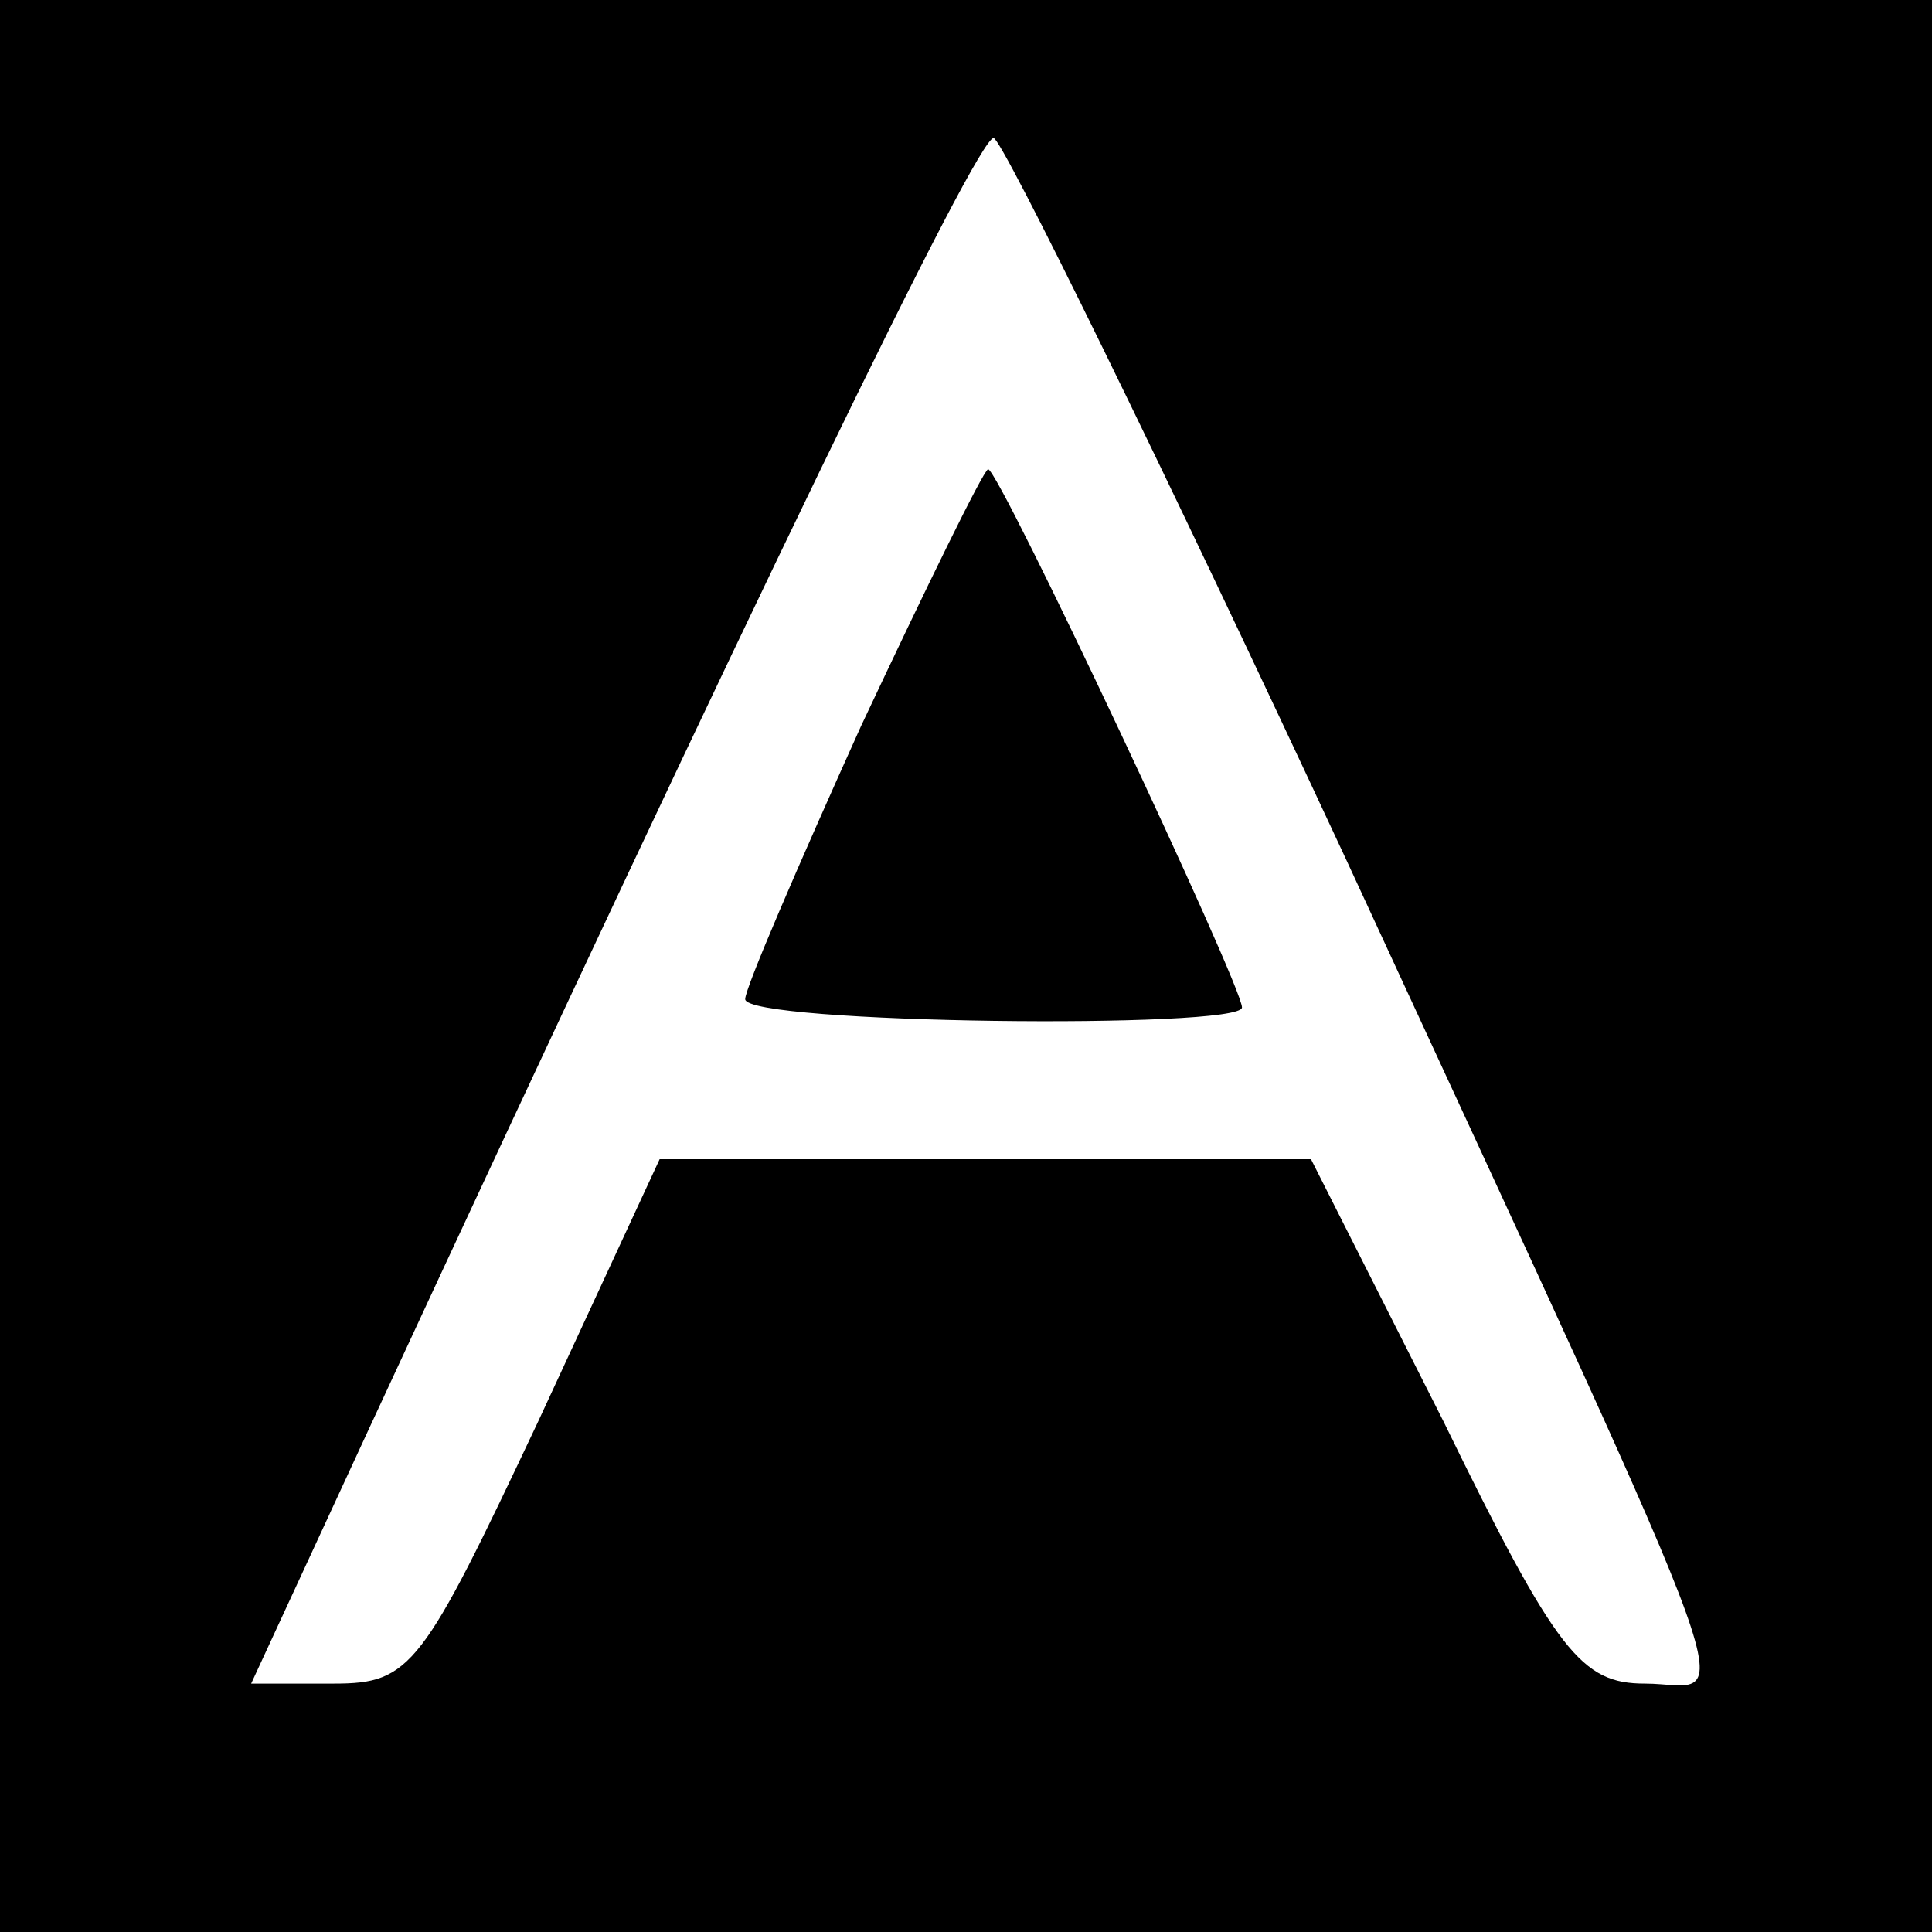
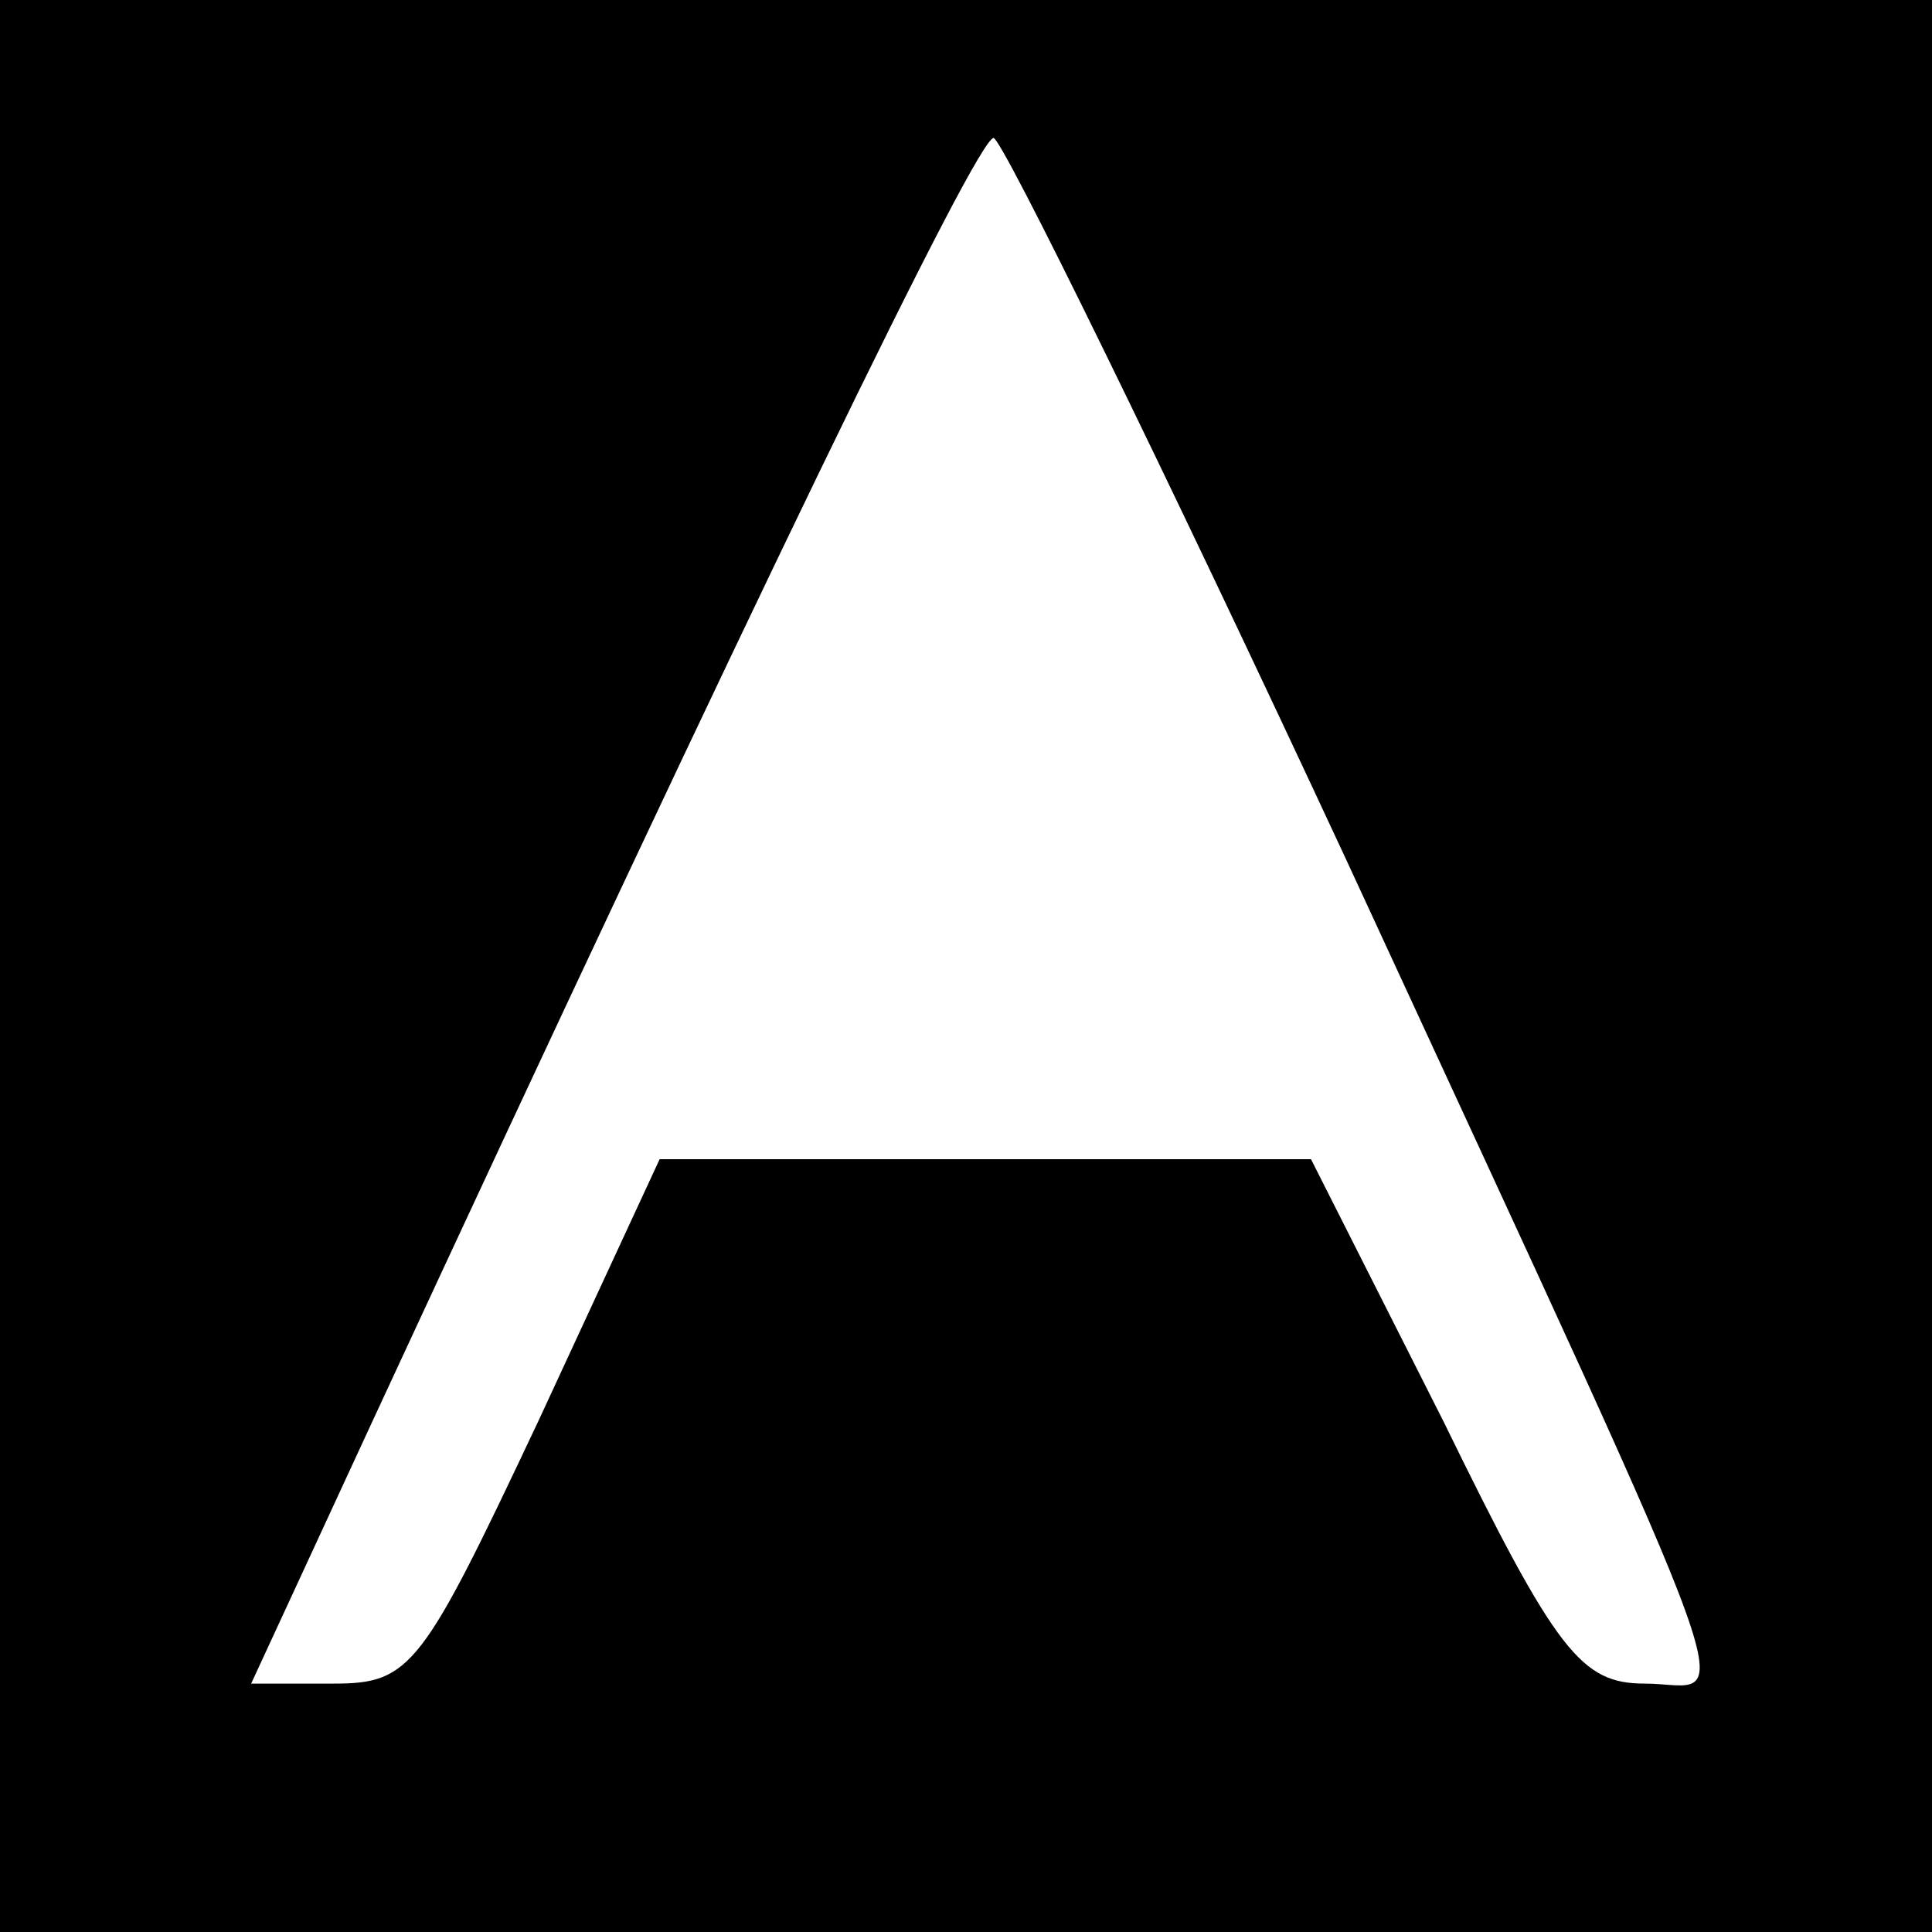
<svg xmlns="http://www.w3.org/2000/svg" version="1" width="93.333" height="93.333" viewBox="0 0 70 70">
  <path d="M0 35v35h70V0H0v35zm48.8-3.8C63.9 63.9 62.8 61 59.6 61c-2.3 0-3.2-1.1-7.3-9.5L47.5 42H23.9l-4.4 9.5c-4.2 8.9-4.6 9.5-7.4 9.5h-3l4.3-9.3C27.3 21.7 35.4 5 36 5c.3 0 6.1 11.8 12.8 26.2z" />
-   <path d="M31.2 26.3c-2.3 5.1-4.2 9.5-4.2 9.9 0 .9 18 1.1 18 .3S36.2 17 35.8 17c-.2.1-2.2 4.2-4.6 9.3z" />
</svg>